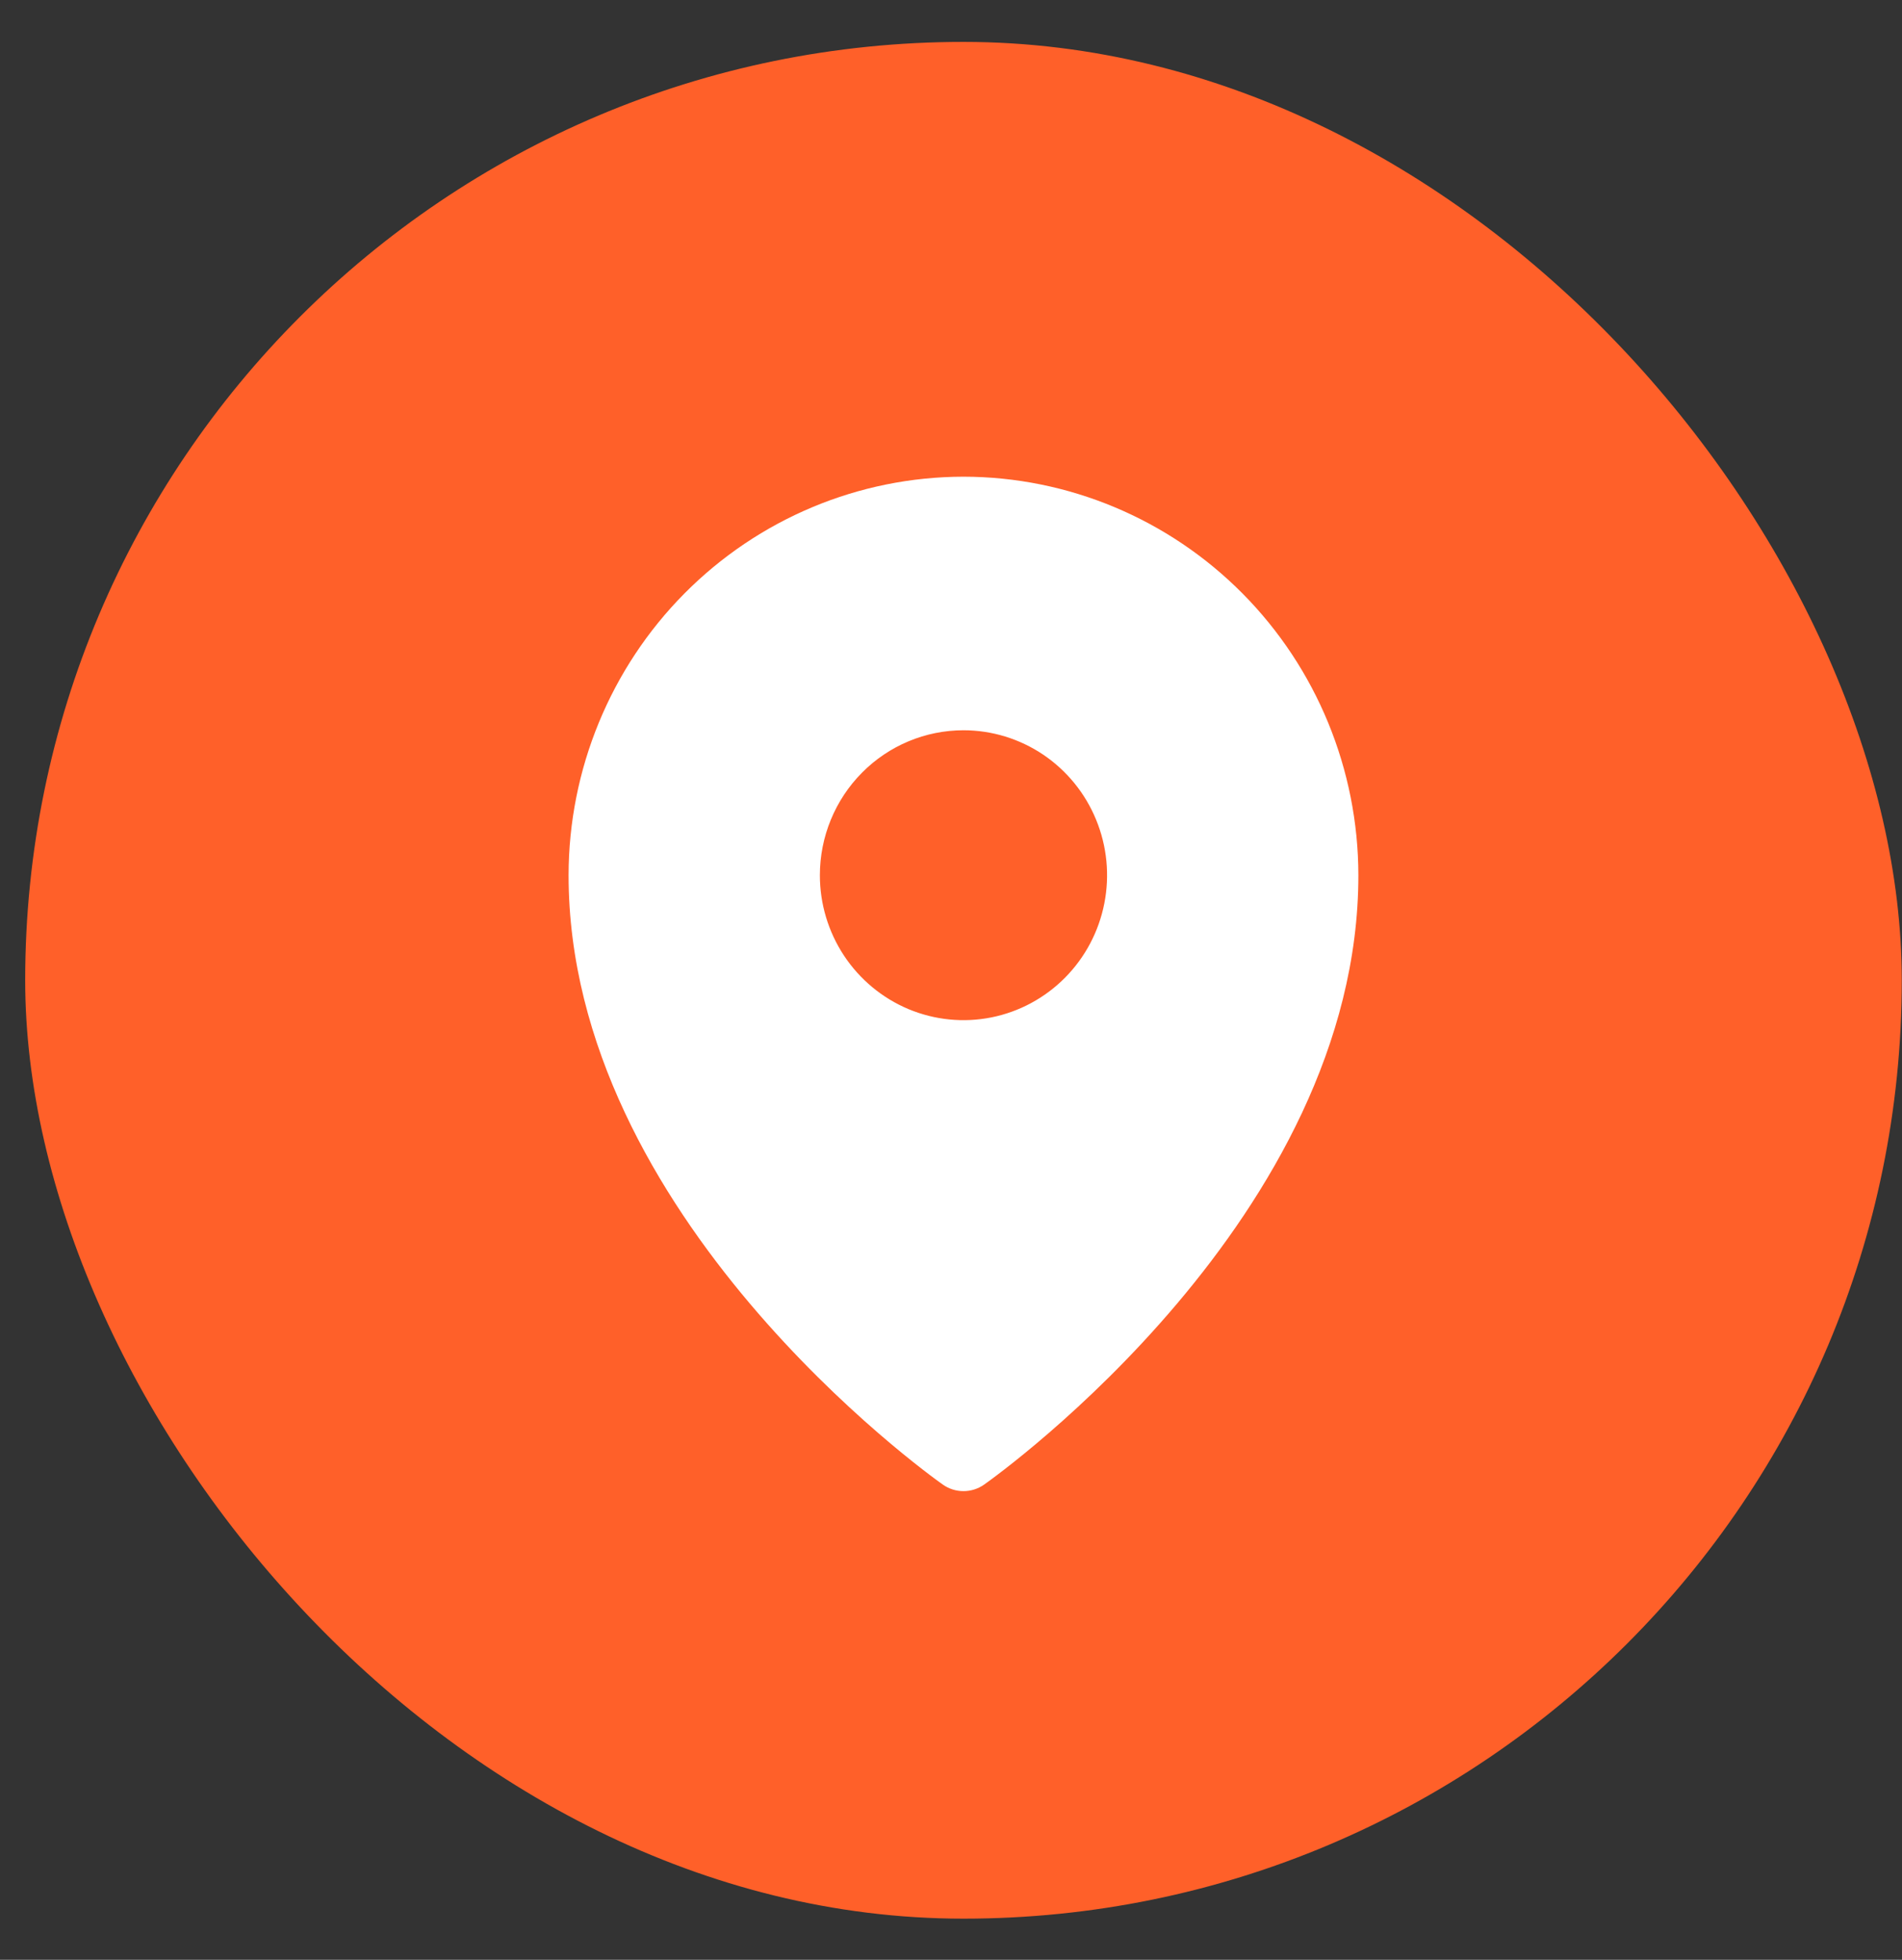
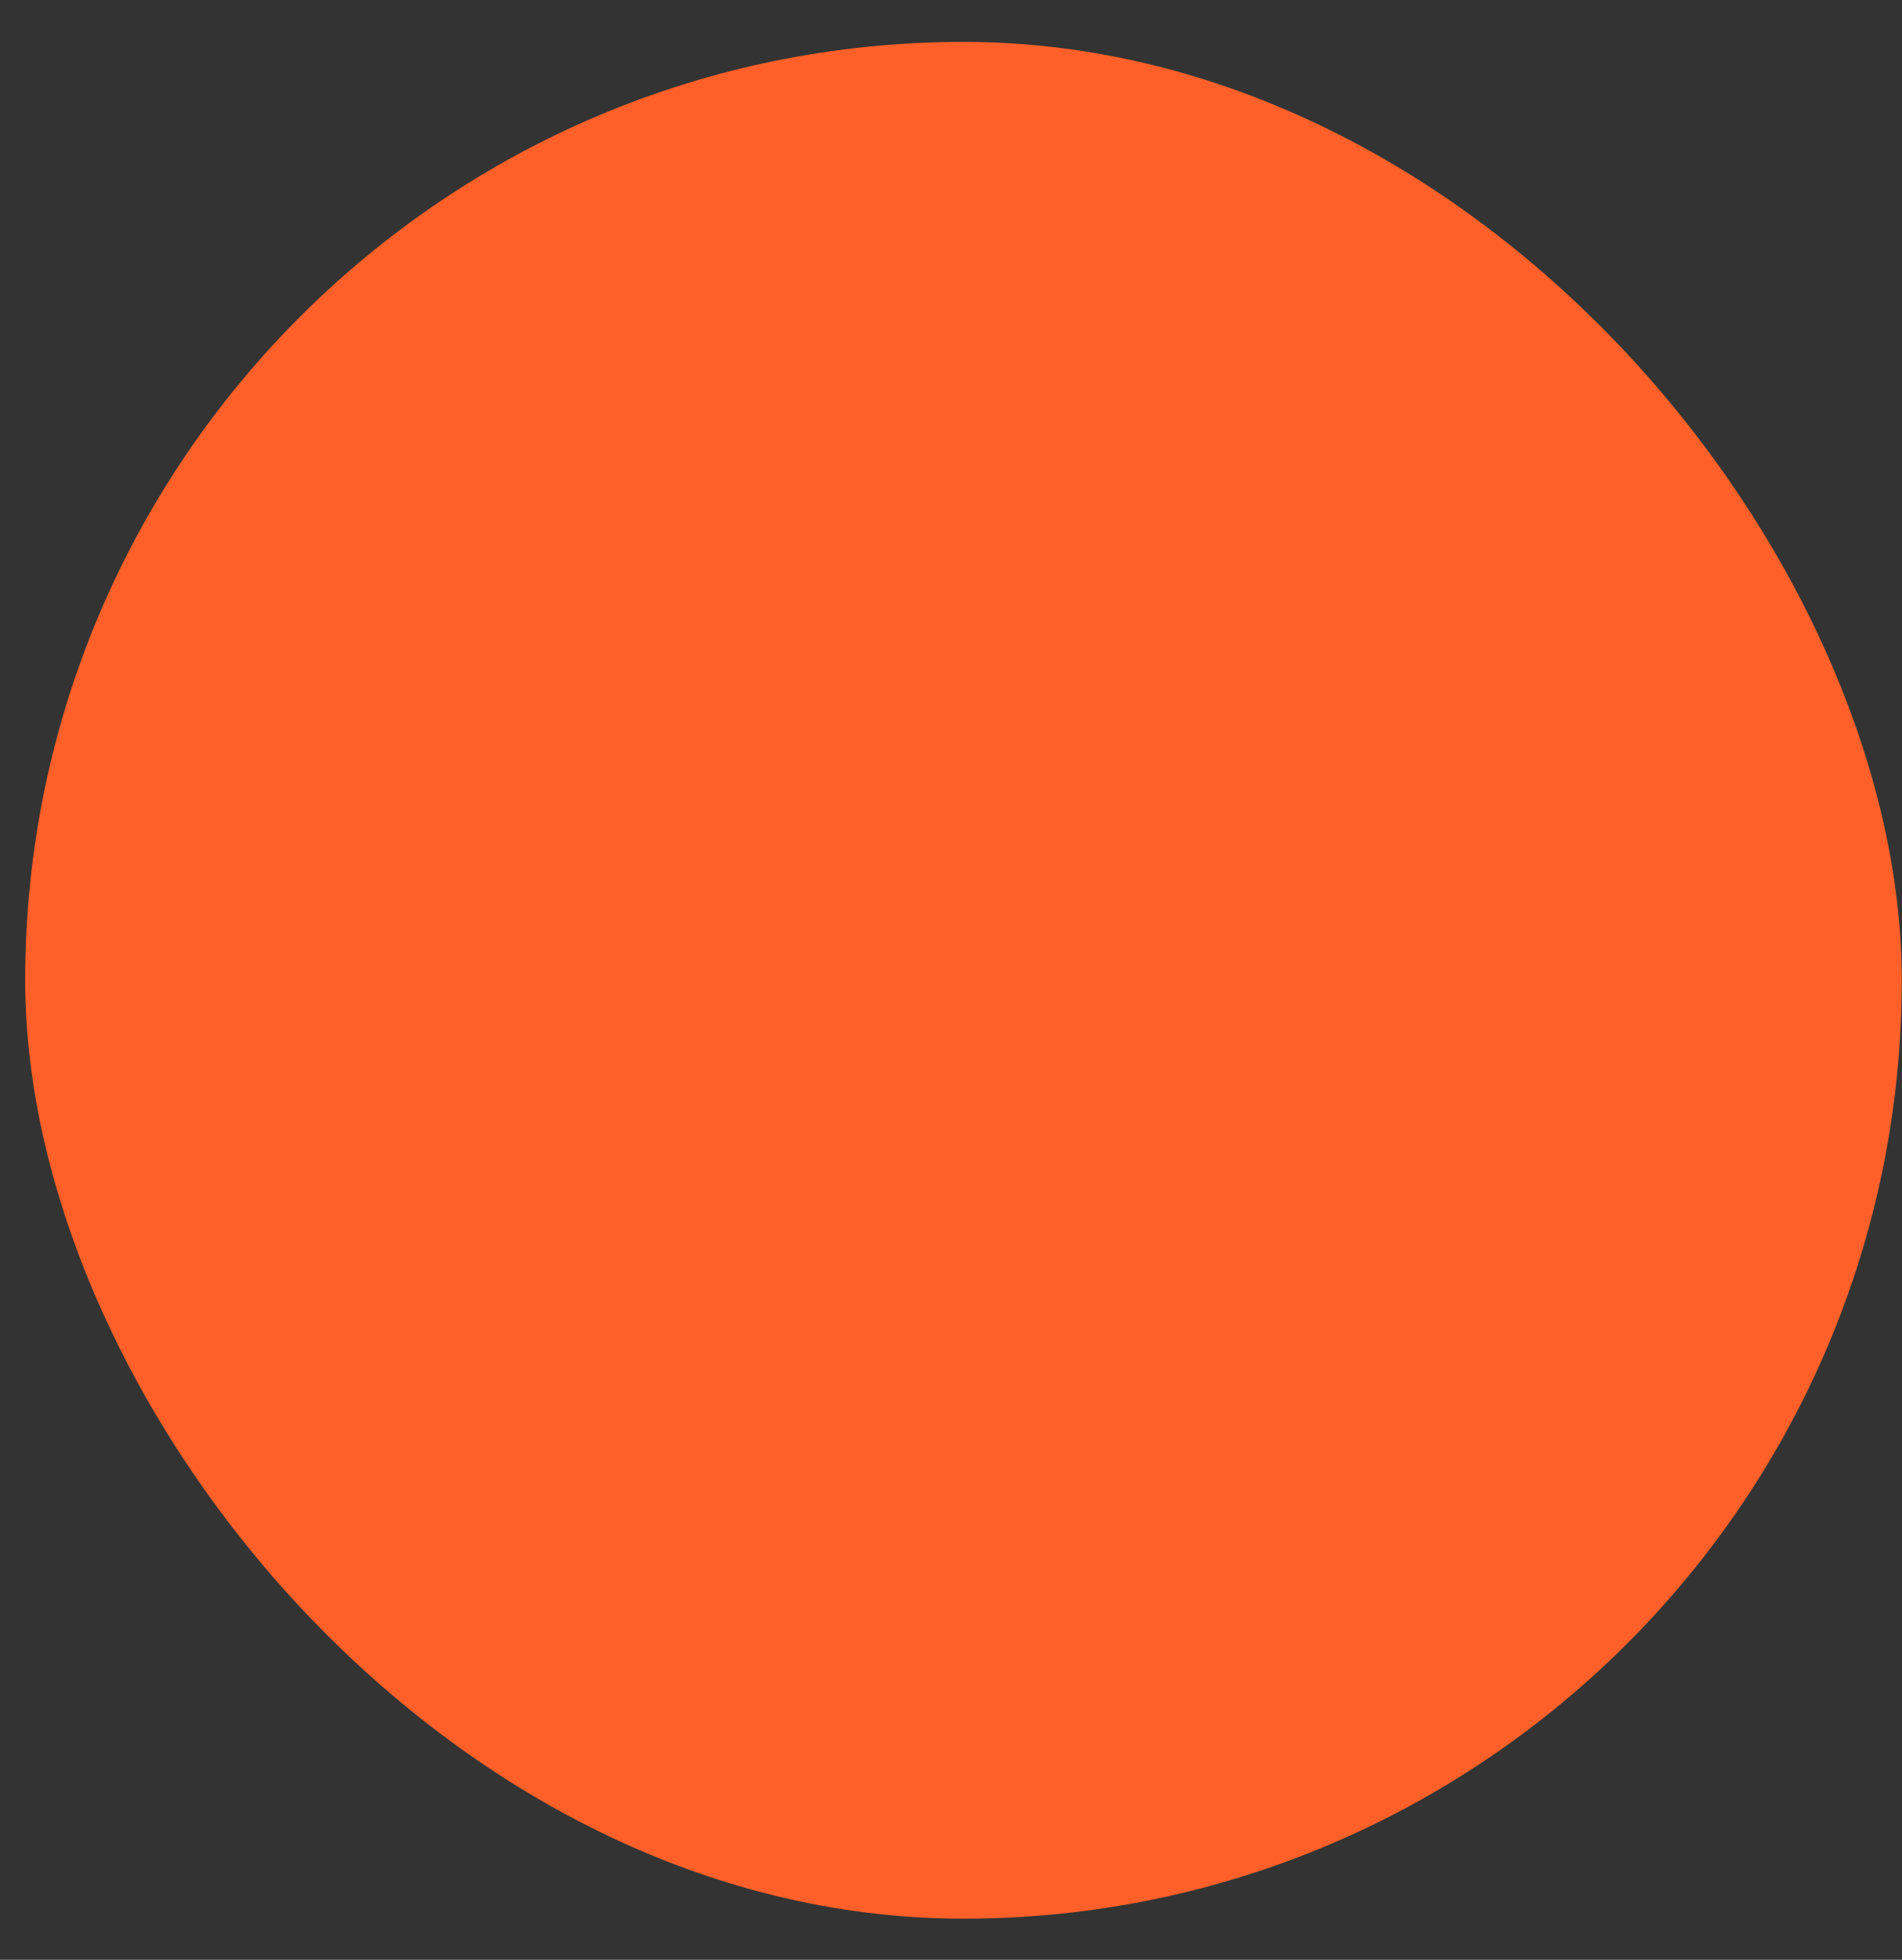
<svg xmlns="http://www.w3.org/2000/svg" width="33" height="34" viewBox="0 0 33 34" fill="none">
  <rect x="0" y="0" width="33" height="34" fill="#333333" stroke="none" />
  <rect x="0.437" y="0.727" width="32.559" height="32.559" rx="16.28" fill="#FF6029" />
-   <path d="M16.717 8.27C14.9 8.272 13.159 9.001 11.874 10.297C10.59 11.593 9.867 13.351 9.865 15.184C9.865 21.1 16.094 25.569 16.359 25.756C16.464 25.83 16.589 25.869 16.717 25.869C16.844 25.869 16.969 25.83 17.074 25.756C17.339 25.569 23.568 21.1 23.568 15.184C23.566 13.351 22.843 11.593 21.559 10.297C20.274 9.001 18.533 8.272 16.717 8.27ZM16.717 12.669C17.209 12.669 17.691 12.817 18.101 13.093C18.51 13.37 18.83 13.762 19.018 14.222C19.207 14.681 19.256 15.187 19.16 15.674C19.064 16.162 18.827 16.61 18.478 16.962C18.13 17.313 17.686 17.553 17.203 17.65C16.719 17.747 16.218 17.697 15.763 17.507C15.308 17.316 14.919 16.994 14.645 16.581C14.371 16.167 14.225 15.681 14.225 15.184C14.225 14.517 14.488 13.877 14.955 13.406C15.422 12.934 16.056 12.669 16.717 12.669Z" fill="white" />
</svg>